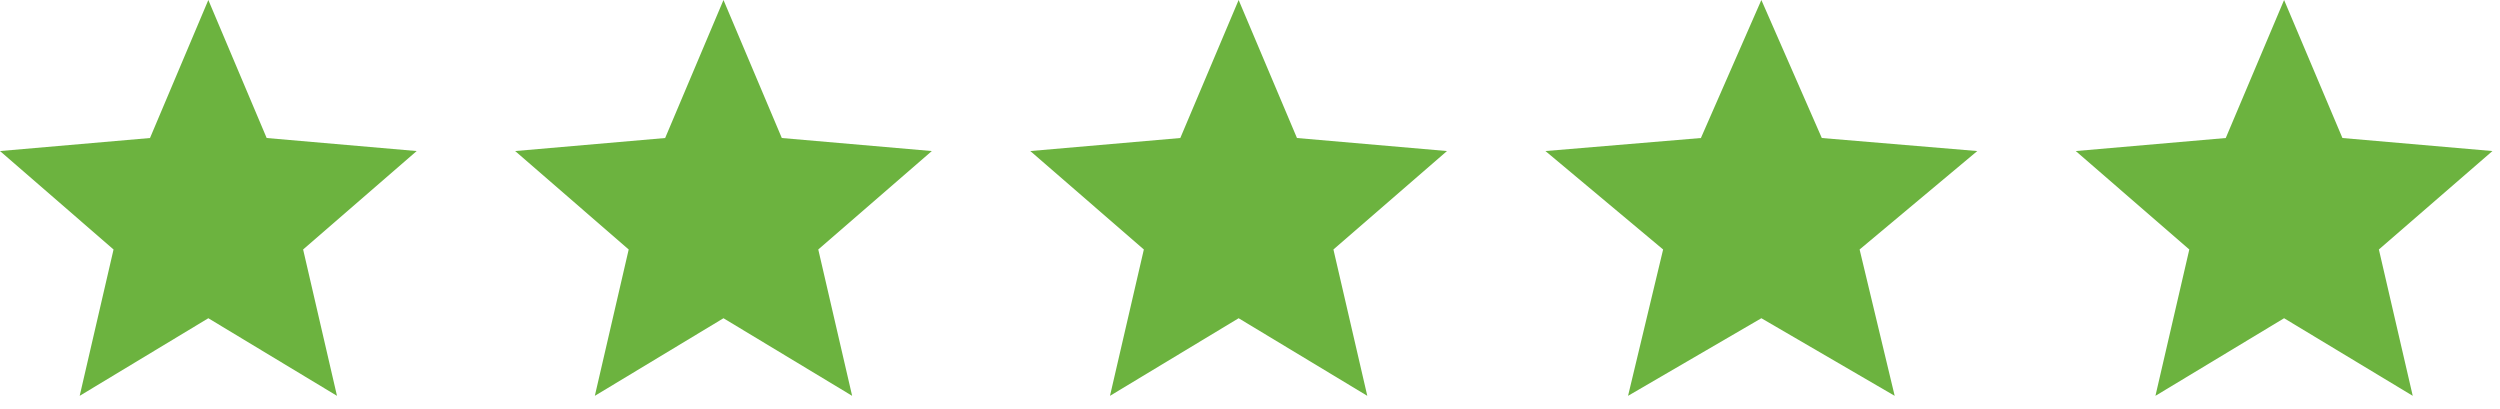
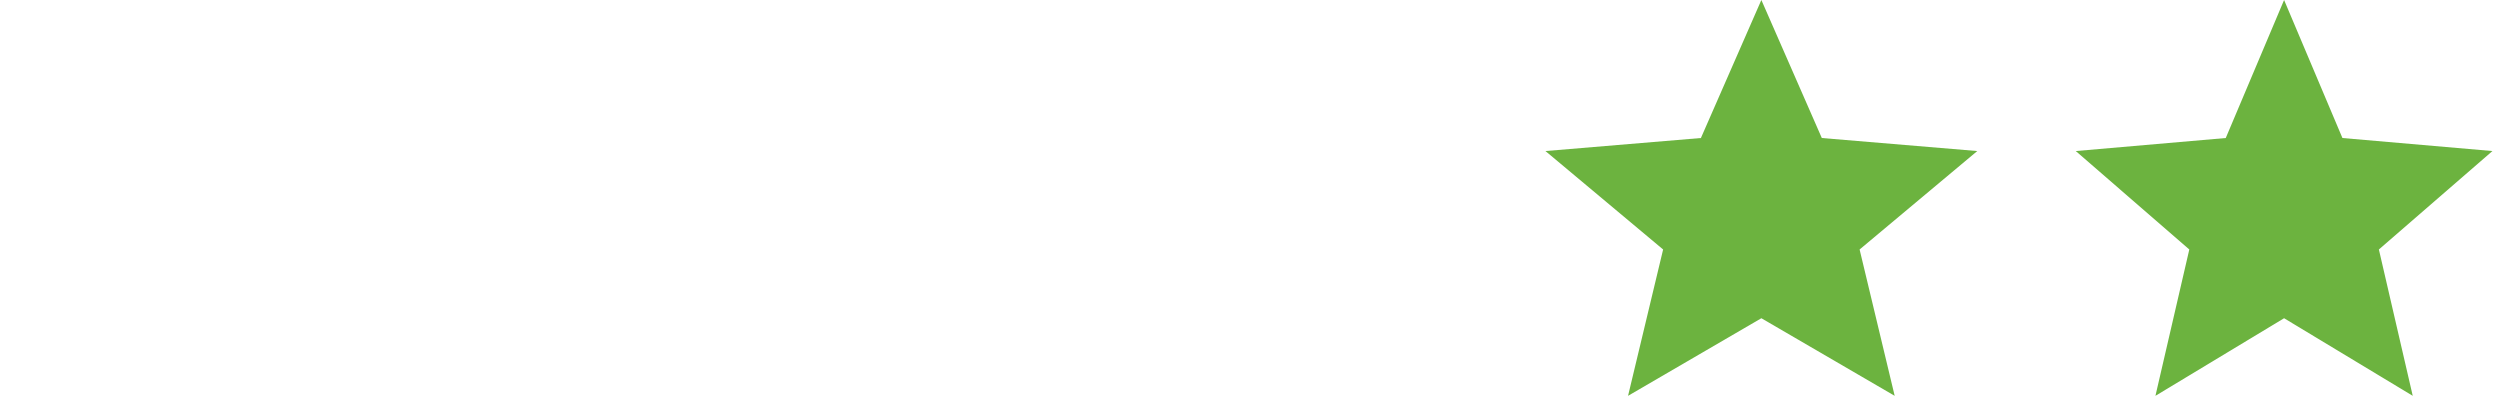
<svg xmlns="http://www.w3.org/2000/svg" width="165" height="27" viewBox="0 0 165 27" fill="none">
-   <path d="M5.259 26.125L7.494 16.466L0 9.969L9.9 9.109L13.75 0L17.6 9.109L27.5 9.969L20.006 16.466L22.241 26.125L13.75 21.003L5.259 26.125Z" fill="#6CB33F" />
-   <path d="M39.259 26.125L41.494 16.466L34 9.969L43.9 9.109L47.75 0L51.6 9.109L61.5 9.969L54.006 16.466L56.241 26.125L47.75 21.003L39.259 26.125Z" fill="#6CB33F" />
-   <path d="M73.259 26.125L75.494 16.466L68 9.969L77.9 9.109L81.75 0L85.6 9.109L95.5 9.969L88.006 16.466L90.241 26.125L81.75 21.003L73.259 26.125Z" fill="#6CB33F" />
  <path d="M142.259 26.125L144.494 16.466L137 9.969L146.9 9.109L150.75 0L154.6 9.109L164.5 9.969L157.006 16.466L159.241 26.125L150.75 21.003L142.259 26.125Z" fill="#6CB33F" />
  <path d="M107.451 26.125L109.766 16.466L102 9.969L112.26 9.109L116.25 0L120.24 9.109L130.5 9.969L122.734 16.466L125.049 26.125L116.25 21.003L107.451 26.125Z" fill="#6CB33F" />
</svg>